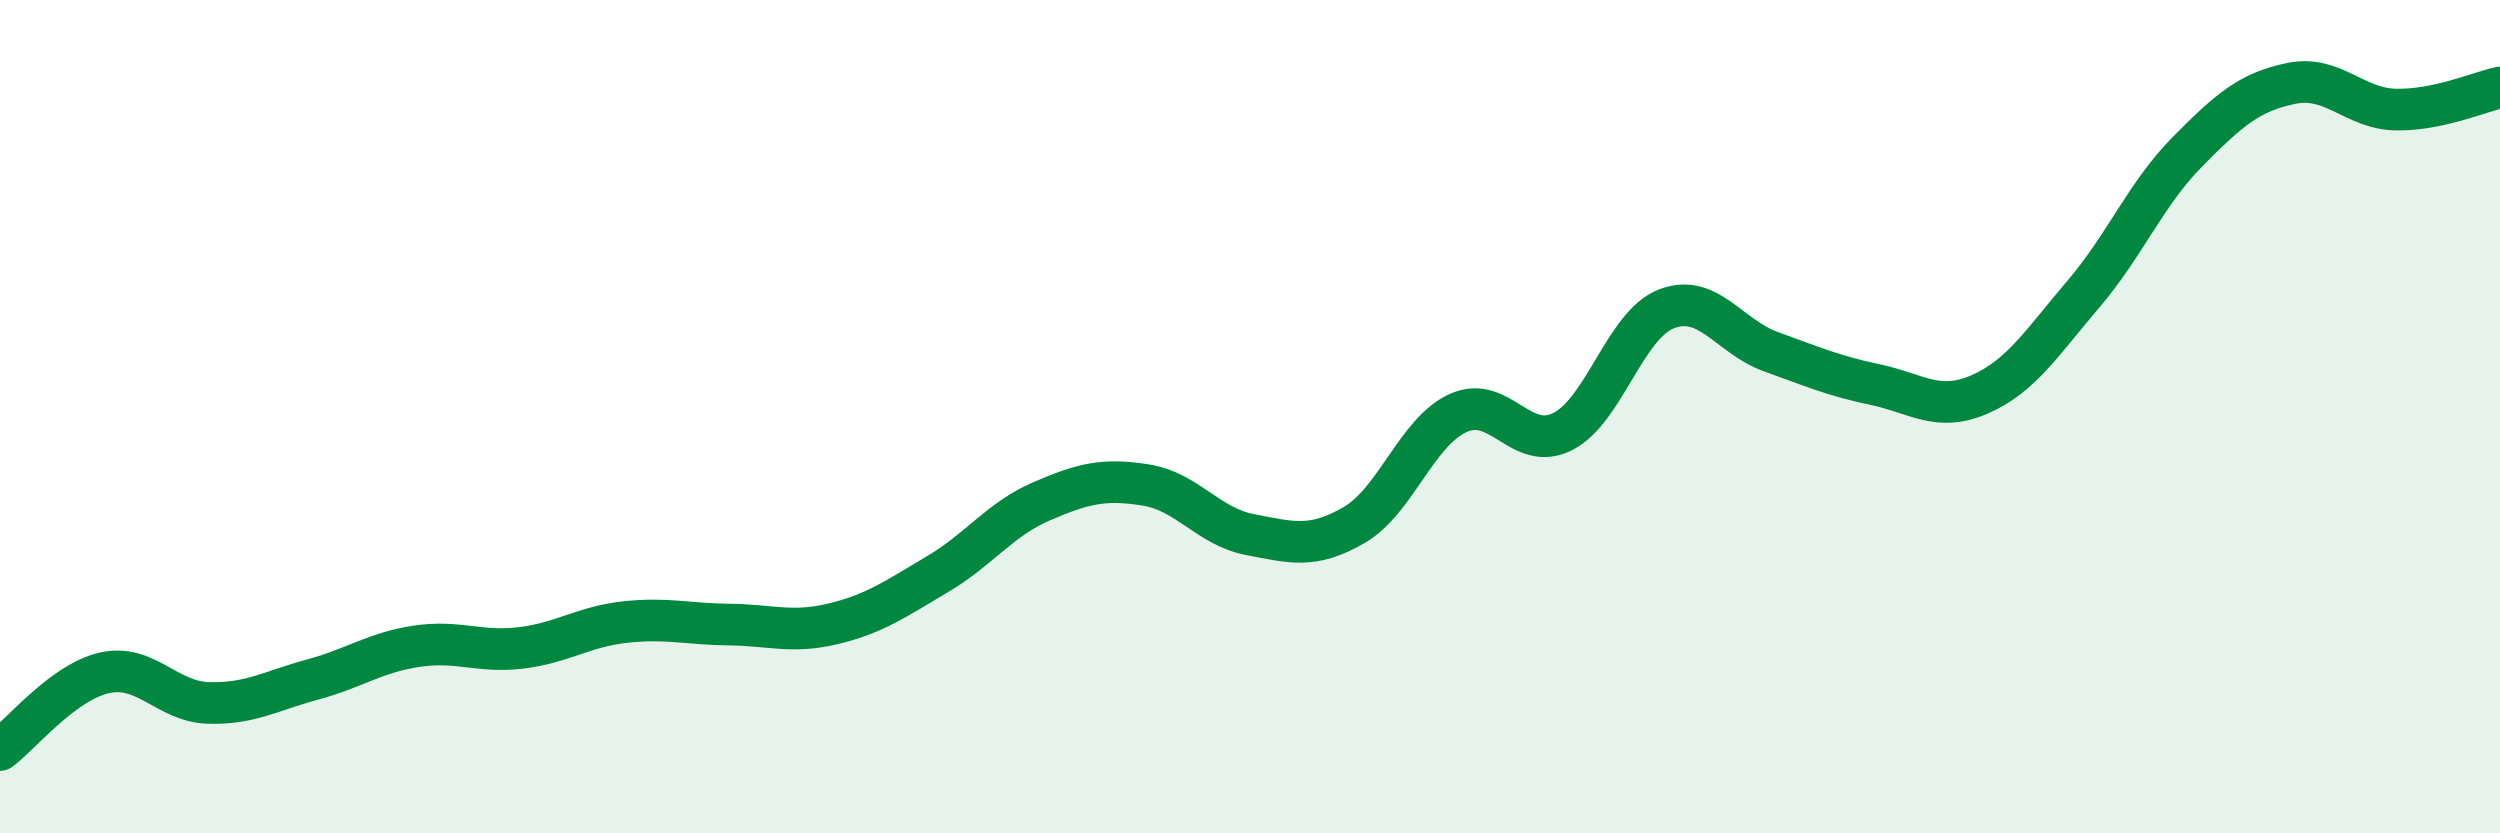
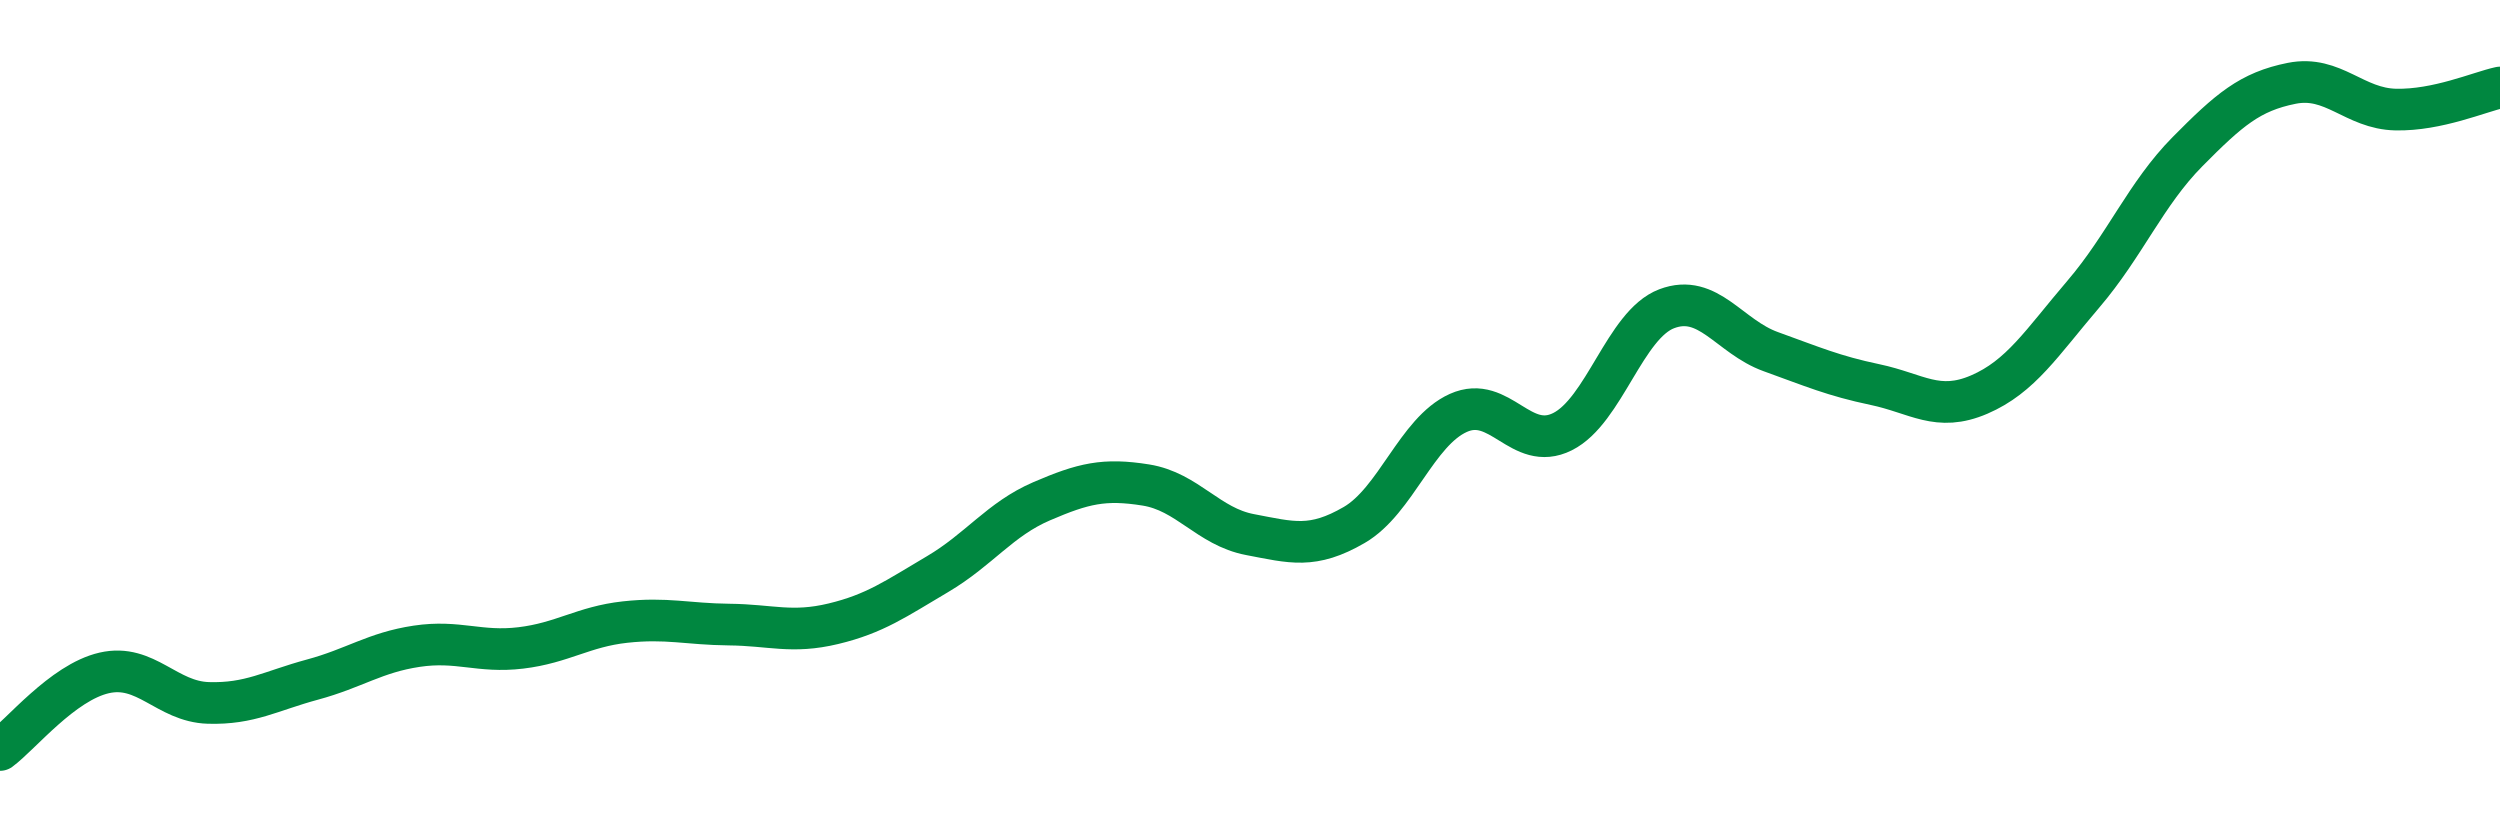
<svg xmlns="http://www.w3.org/2000/svg" width="60" height="20" viewBox="0 0 60 20">
-   <path d="M 0,18 C 0.5,17.63 1.5,16.38 2.5,16.15 C 3.5,15.92 4,16.84 5,16.87 C 6,16.9 6.5,16.58 7.5,16.31 C 8.5,16.04 9,15.66 10,15.51 C 11,15.36 11.5,15.67 12.5,15.55 C 13.5,15.43 14,15.04 15,14.93 C 16,14.82 16.5,14.98 17.5,14.99 C 18.5,15 19,15.21 20,14.97 C 21,14.73 21.5,14.37 22.5,13.78 C 23.5,13.19 24,12.46 25,12.03 C 26,11.6 26.5,11.48 27.5,11.64 C 28.5,11.8 29,12.64 30,12.83 C 31,13.02 31.5,13.18 32.5,12.6 C 33.5,12.02 34,10.36 35,9.91 C 36,9.46 36.5,10.86 37.5,10.36 C 38.5,9.86 39,7.79 40,7.41 C 41,7.03 41.5,8.08 42.5,8.44 C 43.5,8.8 44,9.02 45,9.23 C 46,9.44 46.5,9.9 47.5,9.47 C 48.5,9.04 49,8.23 50,7.06 C 51,5.89 51.5,4.65 52.5,3.64 C 53.5,2.63 54,2.2 55,2 C 56,1.8 56.5,2.61 57.5,2.63 C 58.5,2.65 59.5,2.21 60,2.1L60 20L0 20Z" fill="#008740" opacity="0.1" stroke-linecap="round" stroke-linejoin="round" />
  <path d="M 0,18 C 0.5,17.63 1.5,16.38 2.5,16.15 C 3.5,15.92 4,16.84 5,16.87 C 6,16.9 6.5,16.58 7.5,16.31 C 8.5,16.04 9,15.66 10,15.51 C 11,15.36 11.5,15.67 12.5,15.55 C 13.5,15.43 14,15.04 15,14.93 C 16,14.82 16.5,14.98 17.5,14.99 C 18.5,15 19,15.21 20,14.97 C 21,14.73 21.5,14.37 22.5,13.78 C 23.5,13.19 24,12.46 25,12.03 C 26,11.6 26.5,11.48 27.5,11.64 C 28.5,11.8 29,12.64 30,12.83 C 31,13.02 31.5,13.18 32.5,12.6 C 33.5,12.02 34,10.36 35,9.91 C 36,9.46 36.5,10.86 37.5,10.36 C 38.5,9.86 39,7.79 40,7.41 C 41,7.03 41.5,8.08 42.5,8.44 C 43.5,8.8 44,9.02 45,9.23 C 46,9.44 46.5,9.9 47.5,9.47 C 48.5,9.04 49,8.23 50,7.06 C 51,5.89 51.5,4.65 52.5,3.64 C 53.5,2.63 54,2.2 55,2 C 56,1.8 56.5,2.61 57.5,2.63 C 58.5,2.65 59.5,2.21 60,2.1" stroke="#008740" stroke-width="1" fill="none" stroke-linecap="round" stroke-linejoin="round" />
</svg>